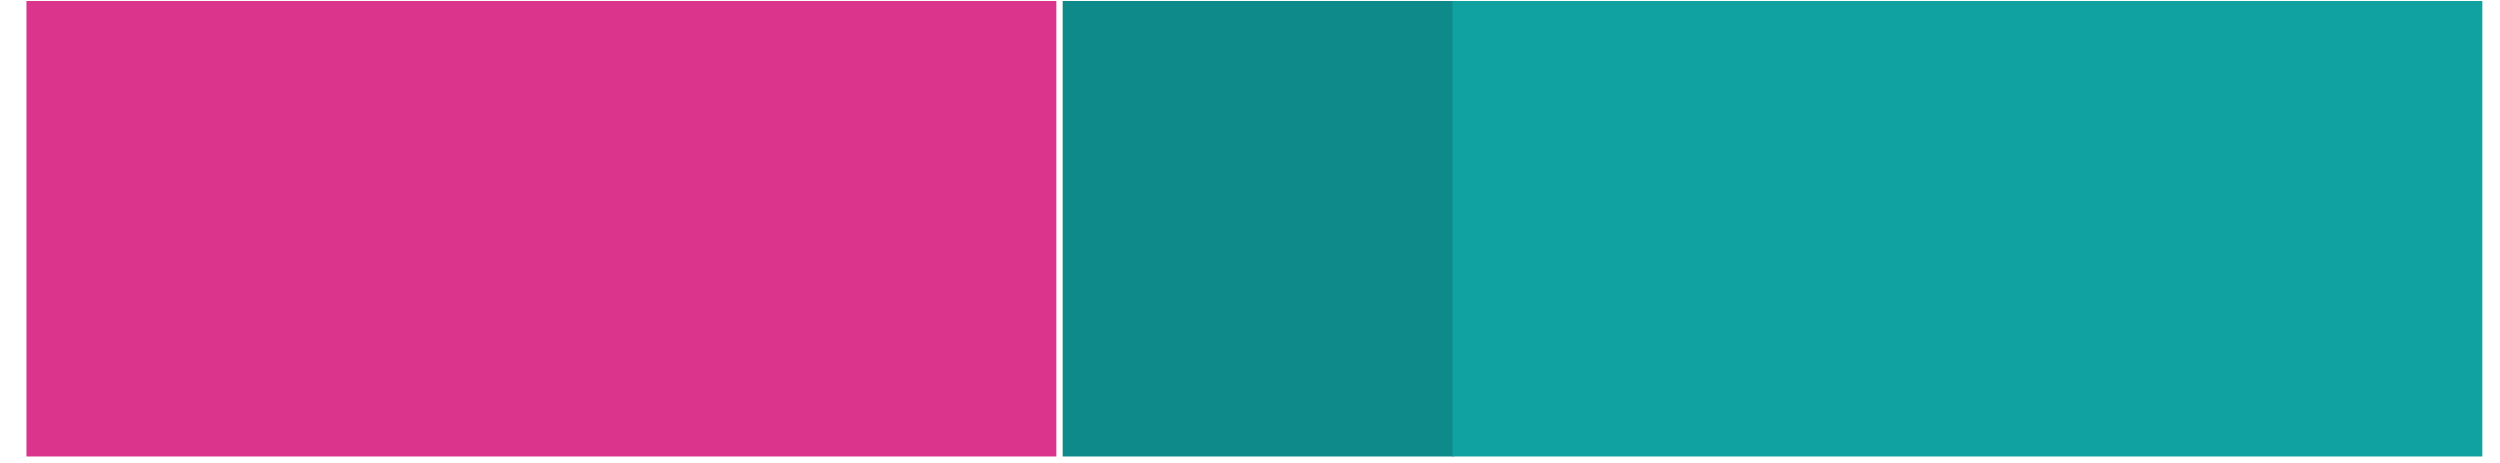
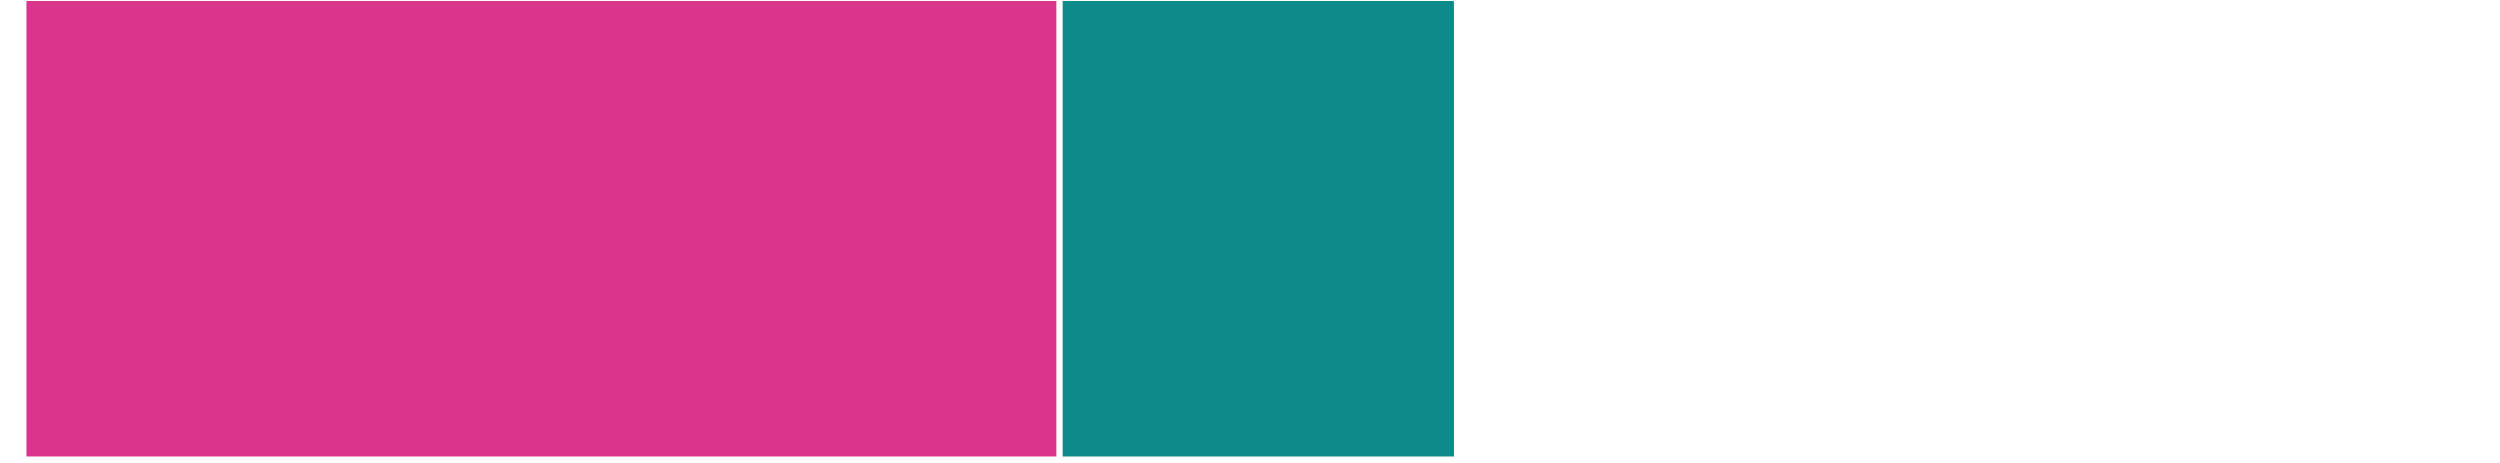
<svg xmlns="http://www.w3.org/2000/svg" xml:space="preserve" width="270px" height="50px" version="1.0" style="shape-rendering:geometricPrecision; text-rendering:geometricPrecision; image-rendering:optimizeQuality; fill-rule:evenodd; clip-rule:evenodd" viewBox="0 0 74 14">
  <defs>
    <style type="text/css">
   
    .fil1 {fill:#db348d}
    .fil2 {fill:#10A1A1}
    .fil0 {fill:#0E8A8A}
   
  </style>
  </defs>
  <g id="Camada_x0020_1">
    <g id="_328344645952">
      <rect class="fil0" transform="matrix(1.18339E-015 -0.071 0.087 3.66071E-015 31.335 13.804)" width="194" height="136" />
      <rect class="fil1" transform="matrix(1.64224E-015 -0.071 0.229 6.98988E-015 1.48828E-005 13.804)" width="194" height="136" />
-       <rect class="fil2" transform="matrix(1.64224E-015 -0.071 0.229 6.98988E-015 43.122 13.804)" width="194" height="136" />
    </g>
  </g>
</svg>